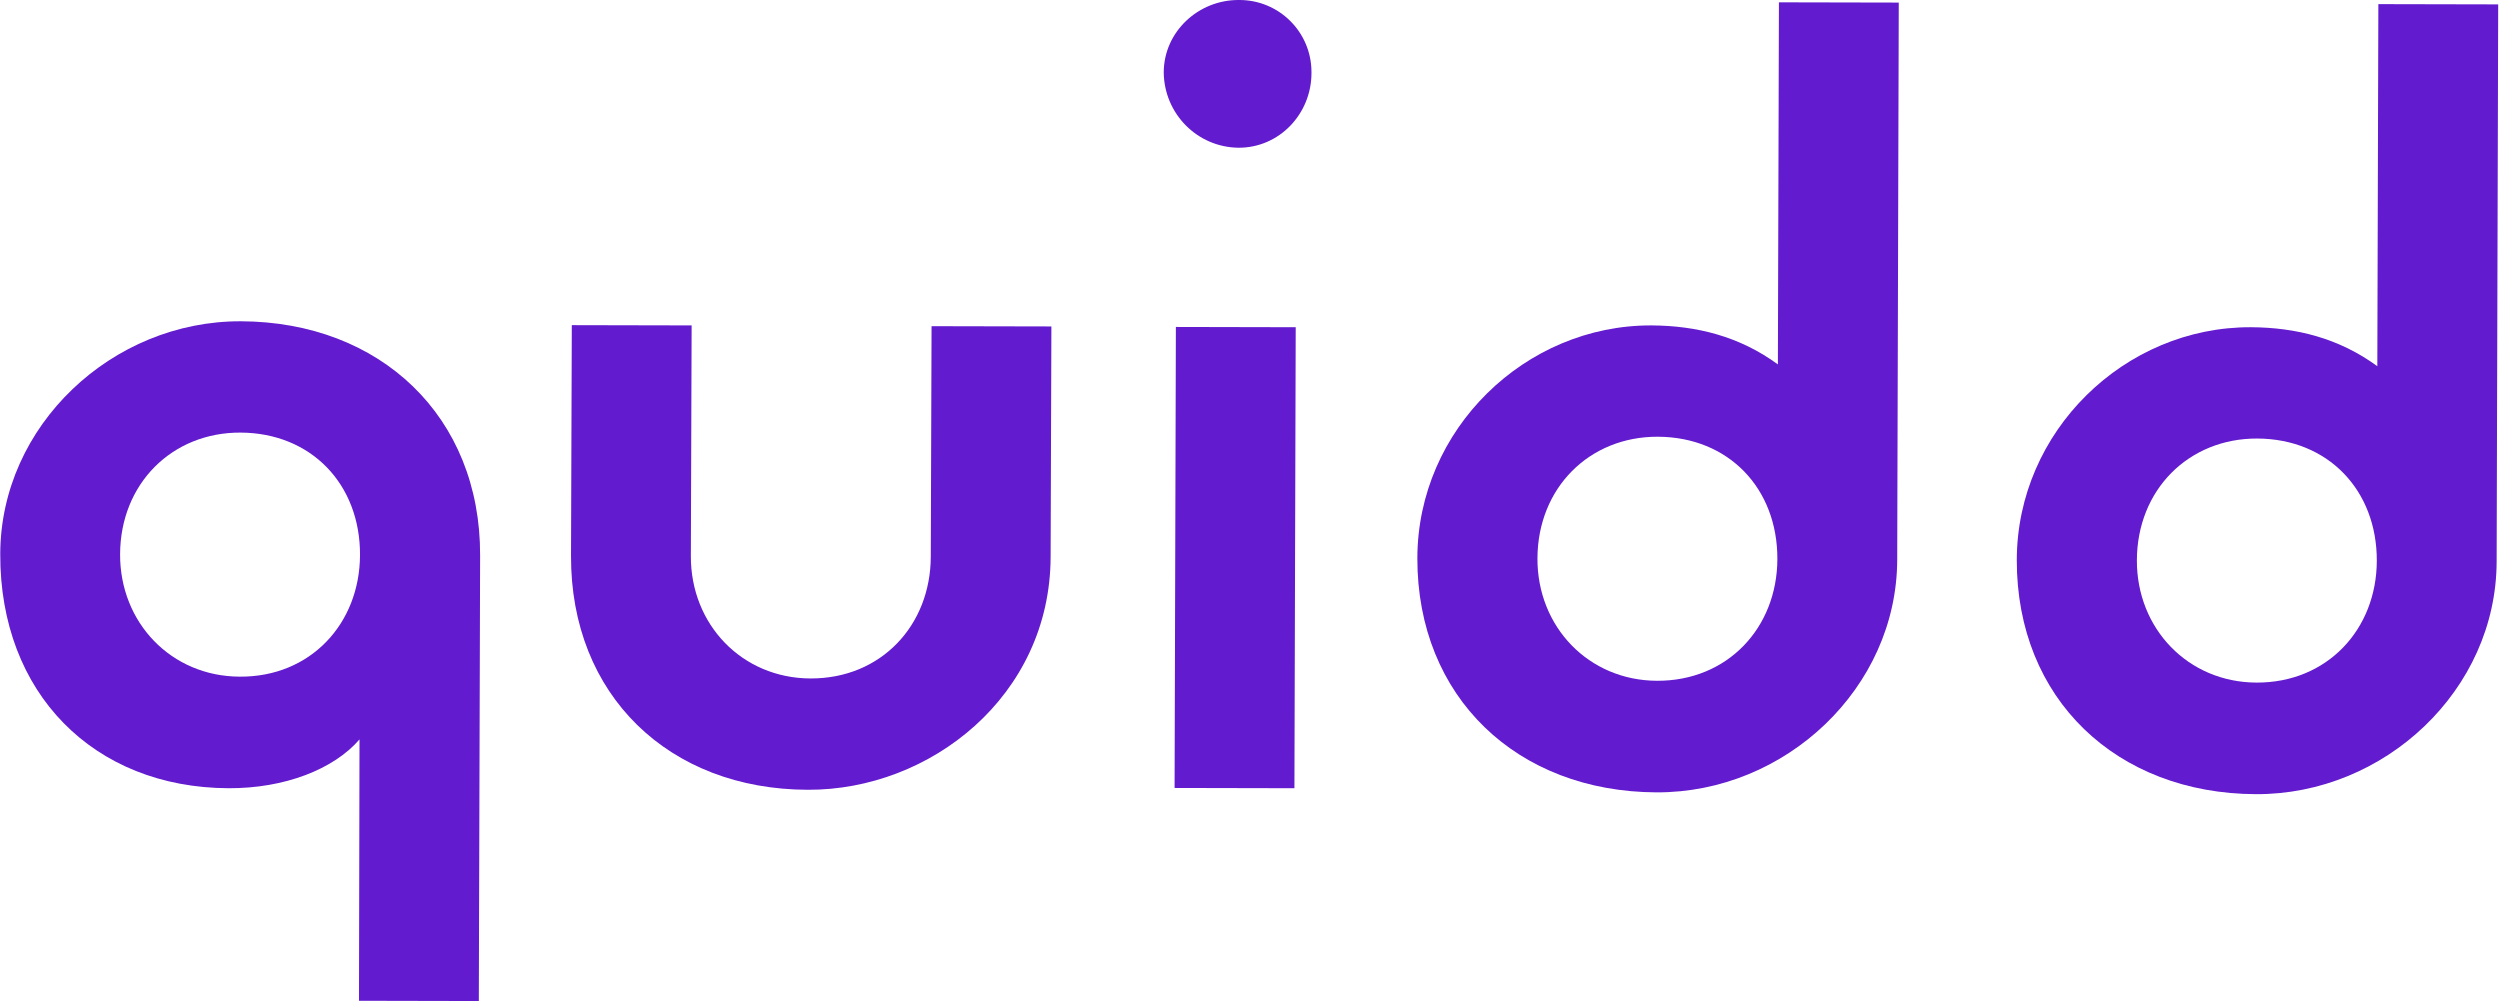
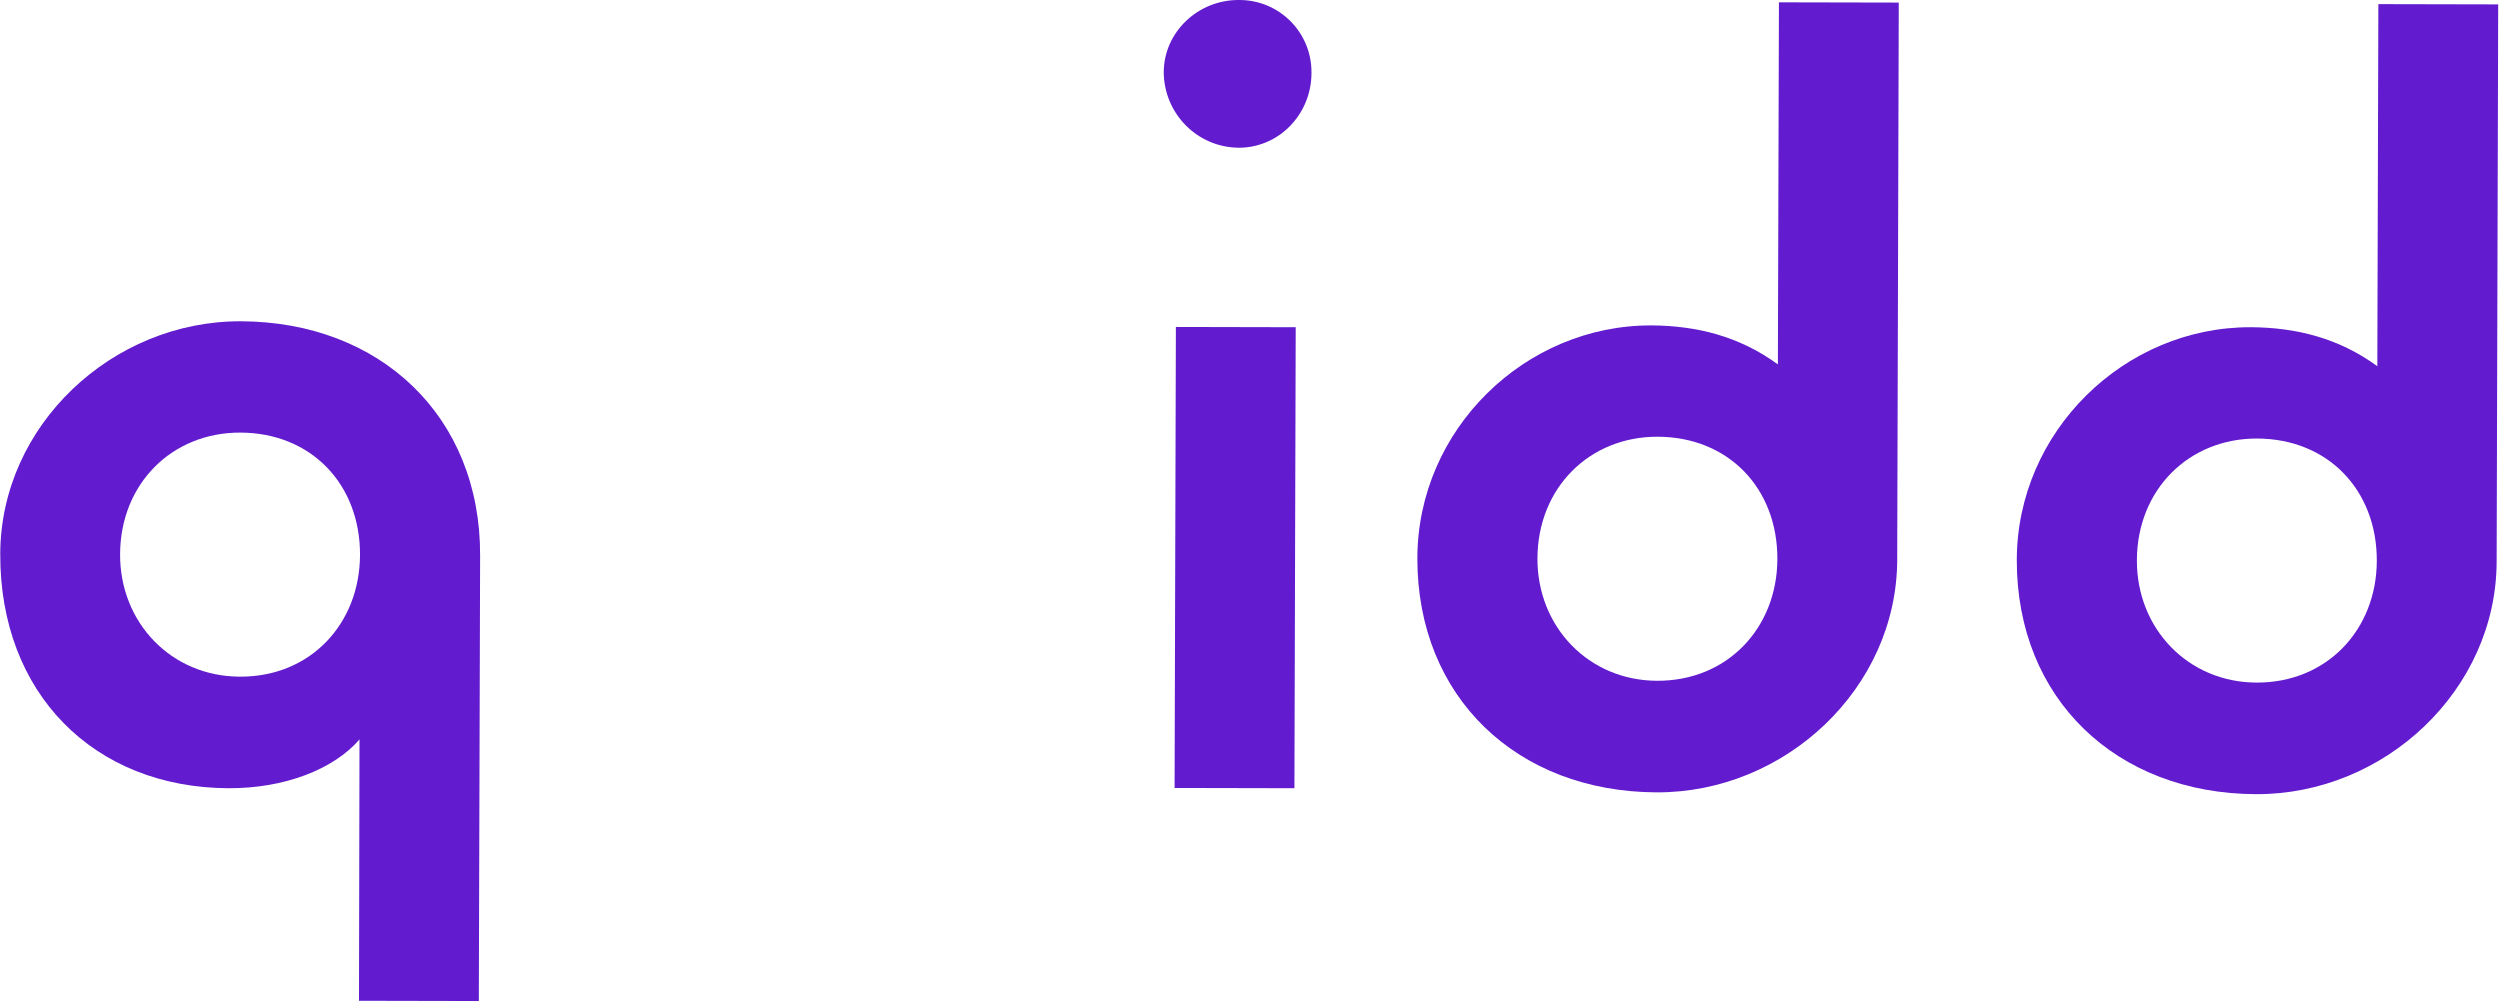
<svg xmlns="http://www.w3.org/2000/svg" width="968" height="388" viewBox="0 0 968 388" fill="none">
  <path d="M139.2 286.3C129.2 297.9 110.1 305.3 88.5 305.2C36.3 305 -0.1 268.4 0.1 214.5C0.2 164.7 43.5 124.2 93.3 124.4C147.2 124.6 186.1 161.2 185.9 215.1L185.4 387.6L139 387.5L139.2 286.3ZM139.4 214.9C139.5 187.5 120.5 167.6 93.1 167.5C66.6 167.4 46.6 187.3 46.5 214.6C46.4 241.1 66.3 261.9 92.8 262C120.2 262.2 139.3 241.5 139.4 214.9Z" fill="#621BCE" />
-   <path d="M221.1 215.2L221.4 125.9L267.8 126L267.5 215.3C267.4 241.8 287.3 262.6 313.8 262.7C341.2 262.8 360.3 242.1 360.4 215.6L360.7 126.3L407.1 126.4L406.8 215.7C406.6 269.6 360.1 306 312.8 305.8C259 305.7 220.9 269.1 221.1 215.2Z" fill="#621BCE" />
  <path d="M450.6 28.1C450.6 12.3 464 -0.1 479.7 0C495.2 -0.1 507.8 12.4 507.8 27.9C507.8 28 507.8 28.2 507.8 28.3C507.8 44.1 495.3 57.3 479.5 57.2C463.6 57 450.8 44.1 450.6 28.1ZM455.3 126.6L501.7 126.7L501.2 305.2L454.8 305.1L455.3 126.6Z" fill="#621BCE" />
  <path d="M548.8 216.1C548.9 166.3 590.5 125.8 639.5 126C656.9 126.1 673.5 130.2 688.4 141.1L688.8 0.9L735.2 1L734.6 216.7C734.5 266.5 691.2 307 641.4 306.8C587.5 306.6 548.7 270 548.8 216.1ZM688.2 216.5C688.3 189.1 669.3 169.2 641.9 169.1C615.4 169 595.4 188.9 595.3 216.2C595.2 242.7 615.1 263.5 641.6 263.6C668.9 263.7 688.1 243.1 688.2 216.5Z" fill="#621BCE" />
  <path d="M780.9 216.8C781 167 822.6 126.5 871.6 126.7C889 126.8 905.6 130.9 920.5 141.8L920.9 1.6L967.3 1.7L966.7 217.4C966.6 267.2 923.3 307.7 873.5 307.5C819.6 307.3 780.8 270.7 780.9 216.8ZM920.3 217.2C920.4 189.8 901.4 169.9 874 169.8C847.5 169.7 827.5 189.6 827.4 216.9C827.3 243.4 847.2 264.2 873.7 264.3C901.1 264.4 920.2 243.7 920.3 217.2Z" fill="#621BCE" />
</svg>